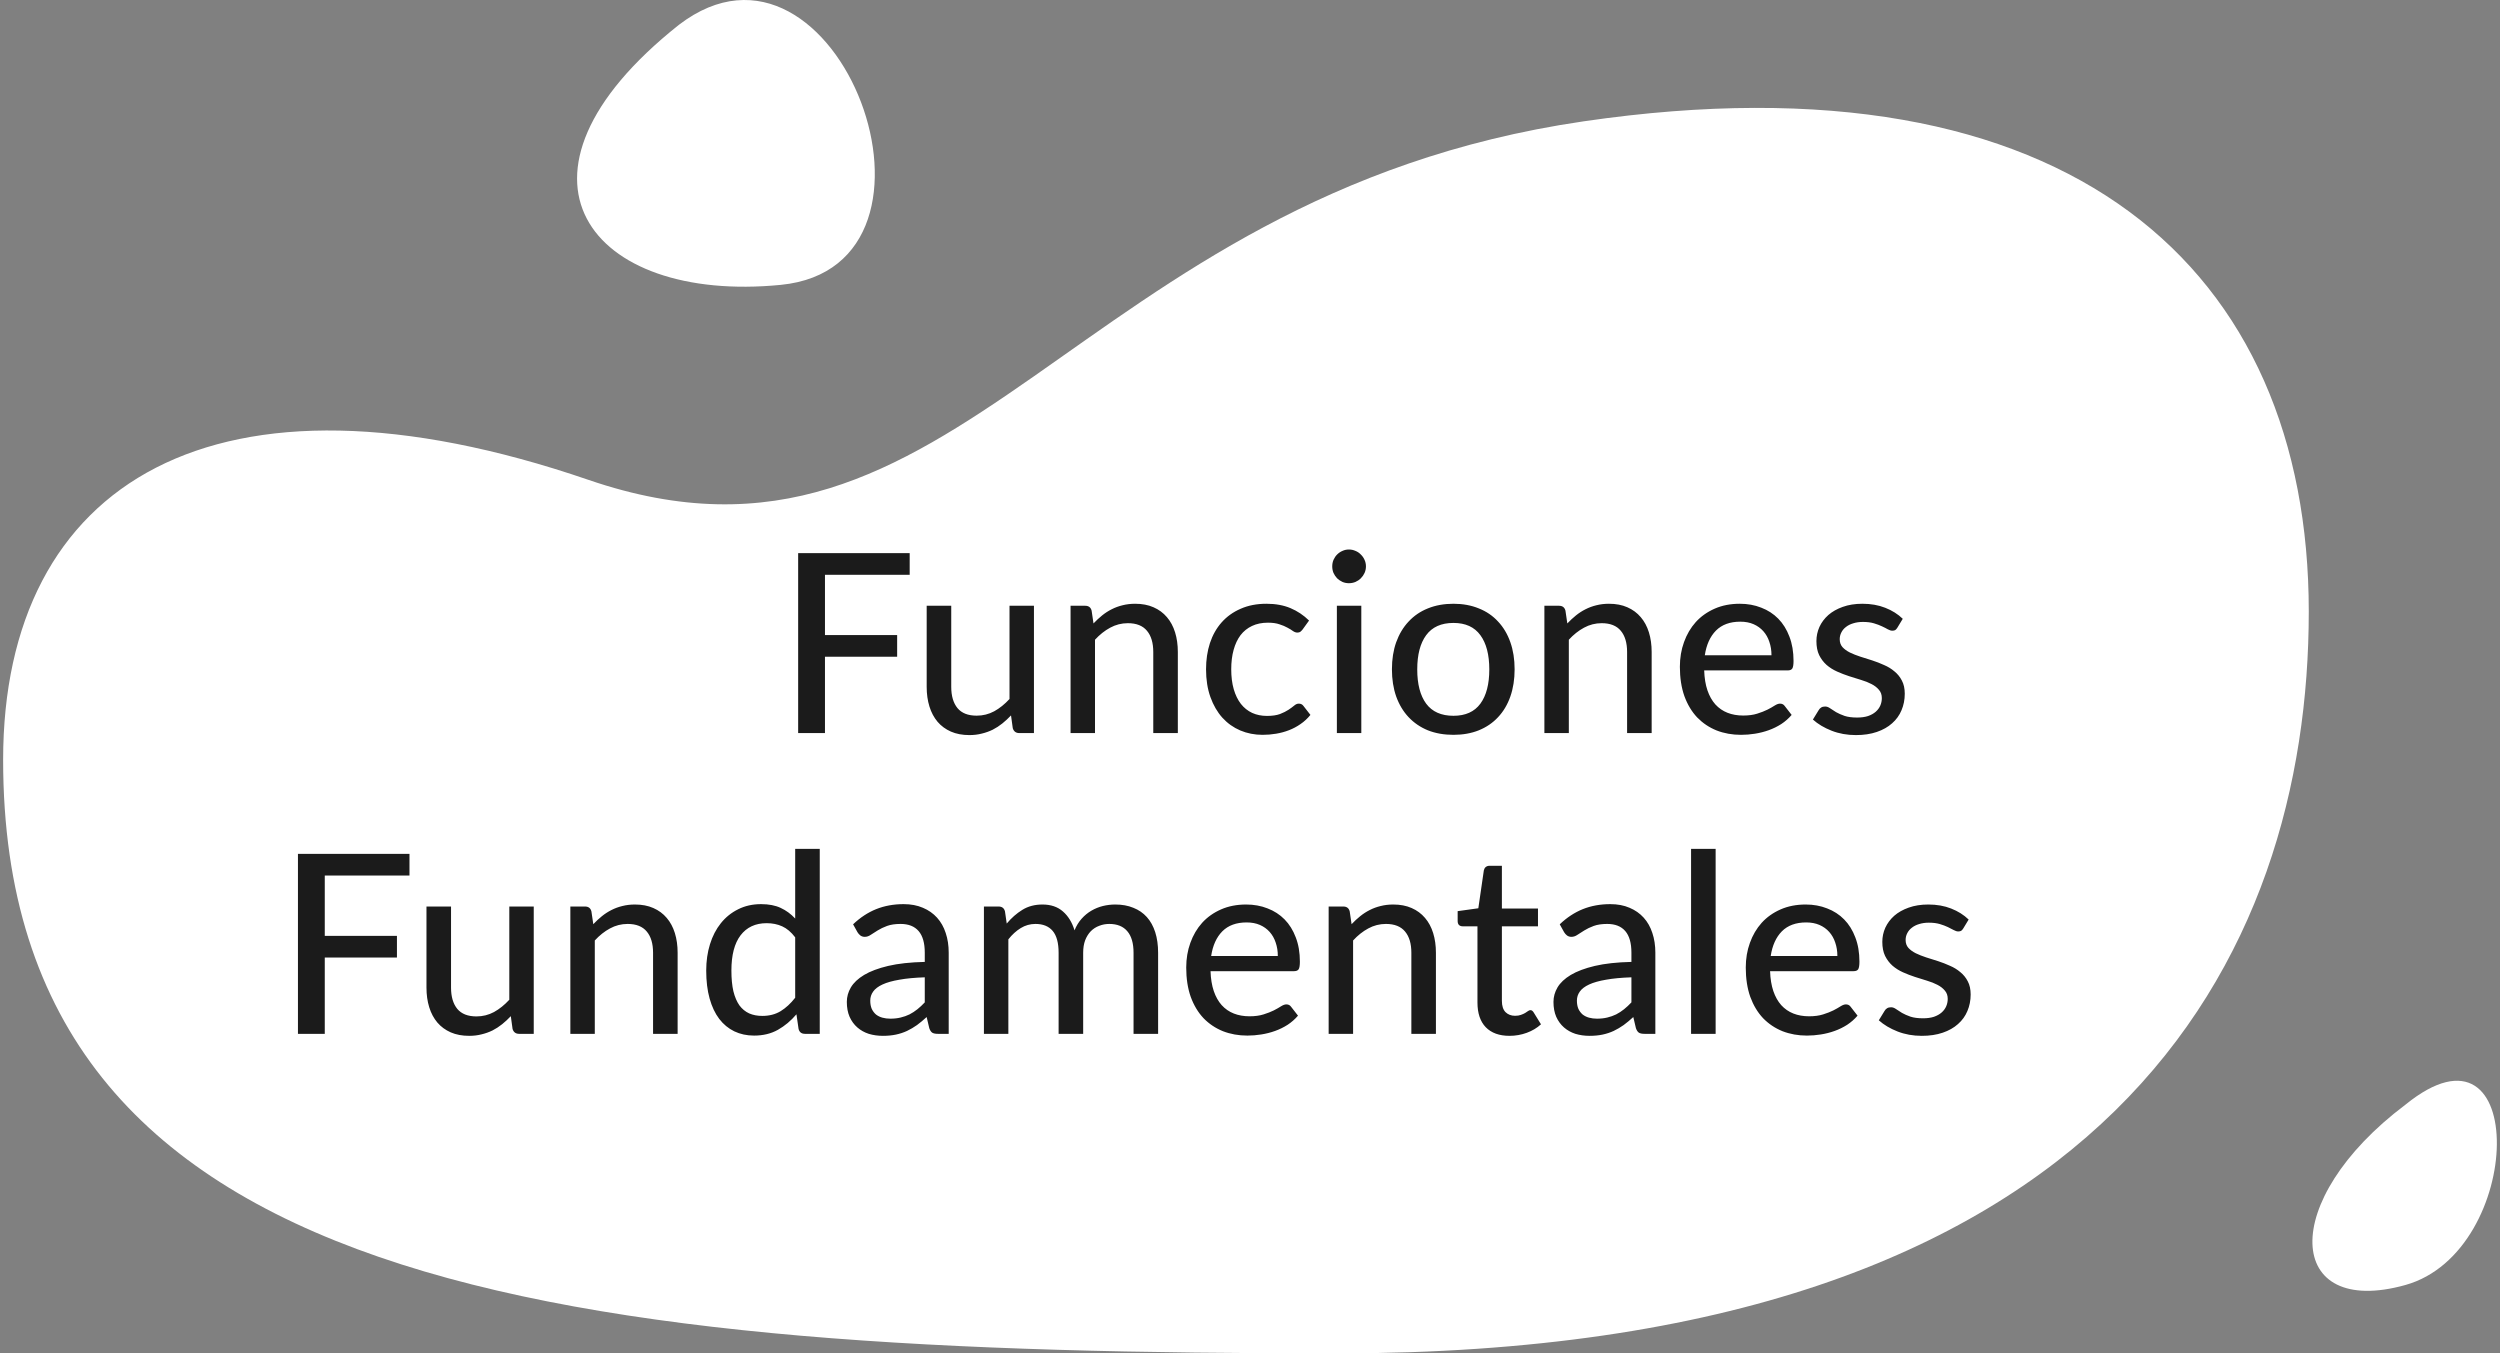
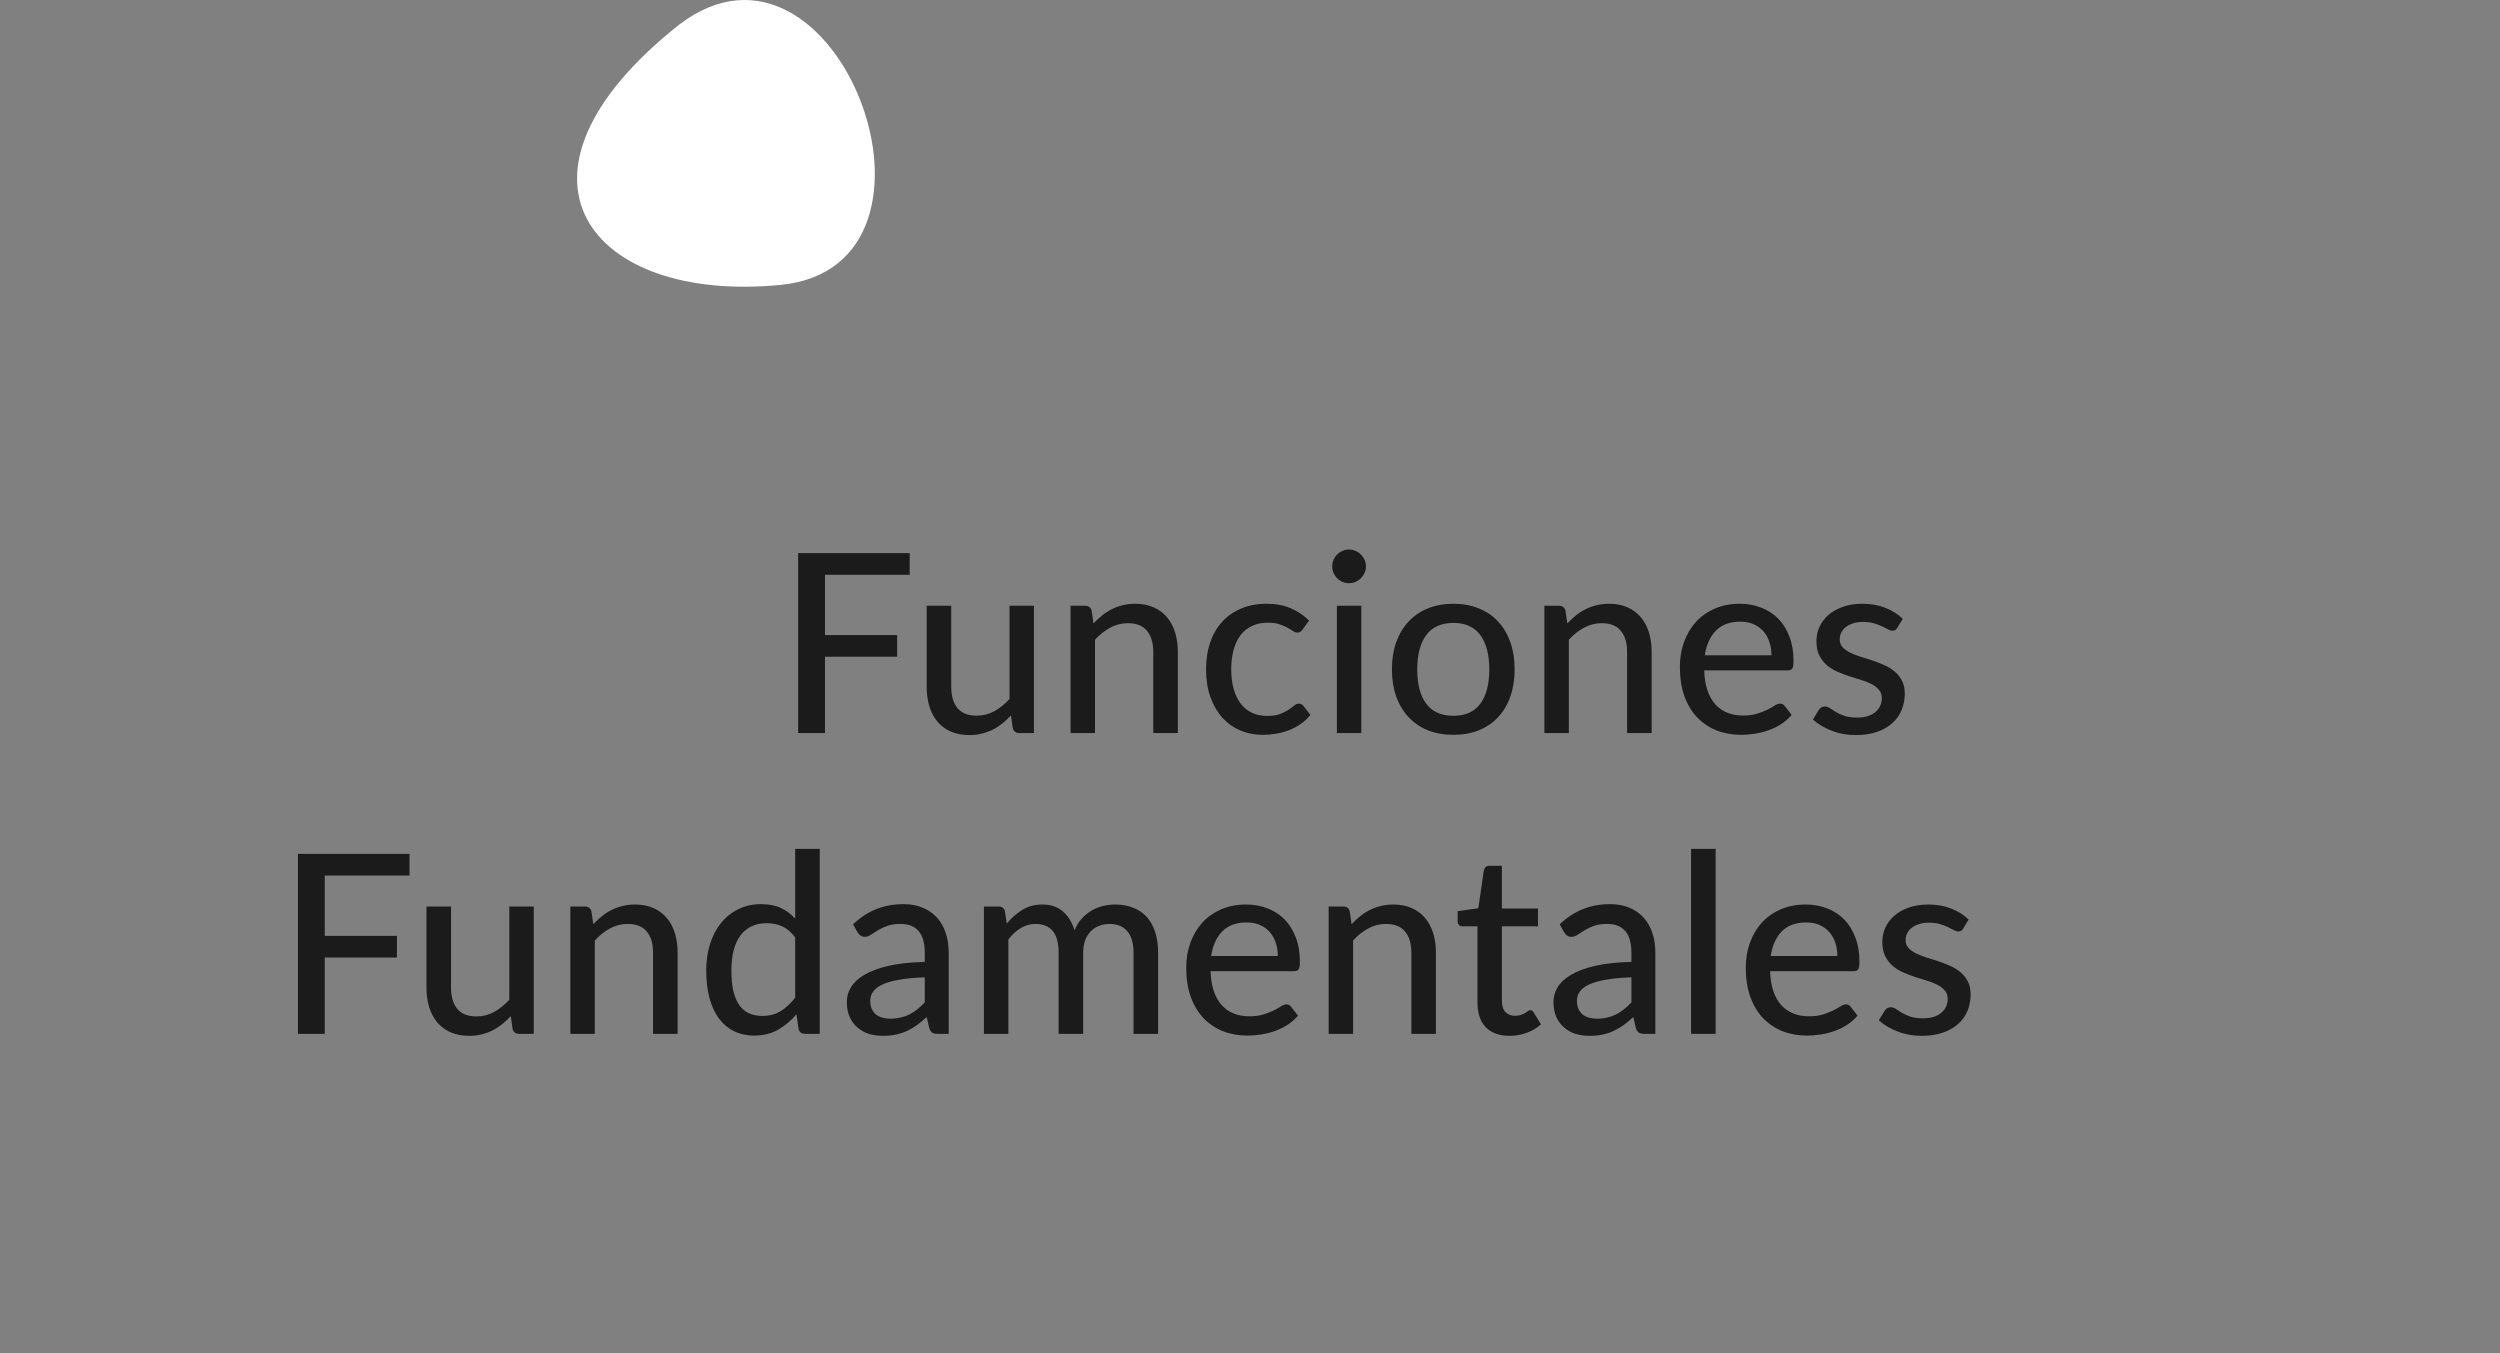
<svg xmlns="http://www.w3.org/2000/svg" width="399" height="216" viewBox="0 0 399 216" fill="none">
  <rect x="0" y="0" width="399" height="216" fill="#808080" stroke="none" />
-   <path d="M0.5 121.274C0.5 76.949 34.379 56.173 93.919 76.586C153.459 96.999 170.772 31.349 252.75 19.364C330.572 7.986 368.48 43.052 368.48 97.601C368.48 152.156 337.717 216 213.539 216C89.362 216 0.5 206.513 0.5 121.274Z" fill="white" />
  <path d="M108.342 3.971C77.986 28.064 94.088 48.477 124.612 45.465C155.137 42.453 133.667 -15.438 108.342 3.971Z" fill="white" />
-   <path d="M383.907 176.306C363.446 191.7 364.787 210.439 383.907 205.085C403.027 199.731 403.698 160.244 383.907 176.306Z" fill="white" />
  <path d="M131.665 91.74V101.36H143.185V104.82H131.665V117H127.385V88.28H145.185V91.74H131.665ZM165.018 96.68V117H162.678C162.145 117 161.798 116.74 161.638 116.22L161.358 114.18C160.918 114.647 160.458 115.073 159.978 115.46C159.498 115.847 158.985 116.18 158.438 116.46C157.891 116.727 157.311 116.933 156.698 117.08C156.085 117.24 155.425 117.32 154.718 117.32C153.598 117.32 152.611 117.133 151.758 116.76C150.918 116.387 150.211 115.867 149.638 115.2C149.065 114.52 148.631 113.707 148.338 112.76C148.045 111.813 147.898 110.767 147.898 109.62V96.68H151.818V109.62C151.818 111.073 152.151 112.207 152.818 113.02C153.485 113.82 154.505 114.22 155.878 114.22C156.878 114.22 157.811 113.987 158.678 113.52C159.545 113.04 160.358 112.387 161.118 111.56V96.68H165.018ZM174.522 99.5C174.962 99.033 175.422 98.607 175.902 98.22C176.382 97.833 176.889 97.507 177.422 97.24C177.969 96.96 178.549 96.747 179.162 96.6C179.789 96.44 180.455 96.36 181.162 96.36C182.282 96.36 183.262 96.547 184.102 96.92C184.955 97.293 185.669 97.82 186.242 98.5C186.815 99.167 187.249 99.973 187.542 100.92C187.835 101.867 187.982 102.913 187.982 104.06V117H184.062V104.06C184.062 102.607 183.729 101.48 183.062 100.68C182.395 99.867 181.375 99.46 180.002 99.46C179.002 99.46 178.062 99.7 177.182 100.18C176.315 100.647 175.509 101.287 174.762 102.1V117H170.862V96.68H173.202C173.749 96.68 174.089 96.94 174.222 97.46L174.522 99.5ZM207.885 100.48C207.765 100.627 207.645 100.747 207.525 100.84C207.418 100.92 207.258 100.96 207.045 100.96C206.831 100.96 206.605 100.88 206.365 100.72C206.138 100.547 205.845 100.367 205.485 100.18C205.138 99.98 204.711 99.8 204.205 99.64C203.711 99.467 203.098 99.38 202.365 99.38C201.405 99.38 200.558 99.553 199.825 99.9C199.091 100.247 198.478 100.74 197.985 101.38C197.505 102.02 197.138 102.8 196.885 103.72C196.631 104.64 196.505 105.673 196.505 106.82C196.505 108.007 196.638 109.067 196.905 110C197.171 110.92 197.551 111.7 198.045 112.34C198.538 112.967 199.138 113.447 199.845 113.78C200.551 114.1 201.338 114.26 202.205 114.26C203.045 114.26 203.738 114.16 204.285 113.96C204.831 113.747 205.285 113.52 205.645 113.28C206.005 113.04 206.305 112.82 206.545 112.62C206.785 112.407 207.031 112.3 207.285 112.3C207.605 112.3 207.851 112.42 208.025 112.66L209.145 114.1C208.678 114.673 208.151 115.16 207.565 115.56C206.991 115.96 206.378 116.287 205.725 116.54C205.071 116.793 204.385 116.98 203.665 117.1C202.958 117.22 202.238 117.28 201.505 117.28C200.238 117.28 199.051 117.047 197.945 116.58C196.851 116.113 195.898 115.433 195.085 114.54C194.285 113.647 193.651 112.553 193.185 111.26C192.718 109.953 192.485 108.473 192.485 106.82C192.485 105.313 192.691 103.92 193.105 102.64C193.531 101.36 194.151 100.26 194.965 99.34C195.791 98.407 196.805 97.68 198.005 97.16C199.205 96.627 200.578 96.36 202.125 96.36C203.578 96.36 204.858 96.593 205.965 97.06C207.071 97.527 208.058 98.187 208.925 99.04L207.885 100.48ZM217.265 96.68V117H213.365V96.68H217.265ZM218.005 90.4C218.005 90.76 217.932 91.107 217.785 91.44C217.639 91.76 217.439 92.047 217.185 92.3C216.945 92.54 216.659 92.733 216.325 92.88C215.992 93.013 215.645 93.08 215.285 93.08C214.925 93.08 214.585 93.013 214.265 92.88C213.945 92.733 213.659 92.54 213.405 92.3C213.165 92.047 212.972 91.76 212.825 91.44C212.692 91.107 212.625 90.76 212.625 90.4C212.625 90.027 212.692 89.68 212.825 89.36C212.972 89.027 213.165 88.74 213.405 88.5C213.659 88.247 213.945 88.053 214.265 87.92C214.585 87.773 214.925 87.7 215.285 87.7C215.645 87.7 215.992 87.773 216.325 87.92C216.659 88.053 216.945 88.247 217.185 88.5C217.439 88.74 217.639 89.027 217.785 89.36C217.932 89.68 218.005 90.027 218.005 90.4ZM231.972 96.36C233.465 96.36 234.812 96.607 236.012 97.1C237.225 97.58 238.252 98.28 239.092 99.2C239.945 100.107 240.599 101.207 241.052 102.5C241.505 103.78 241.732 105.22 241.732 106.82C241.732 108.42 241.505 109.867 241.052 111.16C240.599 112.453 239.945 113.553 239.092 114.46C238.252 115.367 237.225 116.067 236.012 116.56C234.812 117.04 233.465 117.28 231.972 117.28C230.465 117.28 229.105 117.04 227.892 116.56C226.692 116.067 225.665 115.367 224.812 114.46C223.959 113.553 223.299 112.453 222.832 111.16C222.379 109.867 222.152 108.42 222.152 106.82C222.152 105.22 222.379 103.78 222.832 102.5C223.299 101.207 223.959 100.107 224.812 99.2C225.665 98.28 226.692 97.58 227.892 97.1C229.105 96.607 230.465 96.36 231.972 96.36ZM231.972 114.24C233.892 114.24 235.325 113.593 236.272 112.3C237.219 111.007 237.692 109.187 237.692 106.84C237.692 104.493 237.219 102.673 236.272 101.38C235.325 100.073 233.892 99.42 231.972 99.42C230.025 99.42 228.572 100.073 227.612 101.38C226.665 102.673 226.192 104.493 226.192 106.84C226.192 109.187 226.665 111.007 227.612 112.3C228.572 113.593 230.025 114.24 231.972 114.24ZM250.145 99.5C250.585 99.033 251.045 98.607 251.525 98.22C252.005 97.833 252.512 97.507 253.045 97.24C253.592 96.96 254.172 96.747 254.785 96.6C255.412 96.44 256.079 96.36 256.785 96.36C257.905 96.36 258.885 96.547 259.725 96.92C260.579 97.293 261.292 97.82 261.865 98.5C262.439 99.167 262.872 99.973 263.165 100.92C263.459 101.867 263.605 102.913 263.605 104.06V117H259.685V104.06C259.685 102.607 259.352 101.48 258.685 100.68C258.019 99.867 256.999 99.46 255.625 99.46C254.625 99.46 253.685 99.7 252.805 100.18C251.939 100.647 251.132 101.287 250.385 102.1V117H246.485V96.68H248.825C249.372 96.68 249.712 96.94 249.845 97.46L250.145 99.5ZM282.728 104.58C282.728 103.807 282.615 103.093 282.388 102.44C282.175 101.787 281.855 101.22 281.428 100.74C281.001 100.26 280.481 99.887 279.868 99.62C279.255 99.353 278.548 99.22 277.748 99.22C276.108 99.22 274.815 99.693 273.868 100.64C272.935 101.587 272.341 102.9 272.088 104.58H282.728ZM285.948 114.1C285.468 114.66 284.915 115.147 284.288 115.56C283.661 115.96 282.995 116.287 282.288 116.54C281.581 116.793 280.848 116.98 280.088 117.1C279.341 117.22 278.601 117.28 277.868 117.28C276.468 117.28 275.168 117.047 273.968 116.58C272.781 116.1 271.748 115.407 270.868 114.5C270.001 113.58 269.321 112.447 268.828 111.1C268.348 109.74 268.108 108.18 268.108 106.42C268.108 105.007 268.328 103.693 268.768 102.48C269.208 101.253 269.835 100.187 270.648 99.28C271.475 98.373 272.481 97.66 273.668 97.14C274.855 96.62 276.188 96.36 277.668 96.36C278.908 96.36 280.048 96.567 281.088 96.98C282.141 97.38 283.048 97.967 283.808 98.74C284.568 99.513 285.161 100.467 285.588 101.6C286.028 102.733 286.248 104.027 286.248 105.48C286.248 106.08 286.181 106.487 286.048 106.7C285.915 106.9 285.668 107 285.308 107H271.988C272.028 108.213 272.201 109.273 272.508 110.18C272.815 111.073 273.235 111.82 273.768 112.42C274.315 113.02 274.961 113.467 275.708 113.76C276.455 114.053 277.288 114.2 278.208 114.2C279.075 114.2 279.821 114.1 280.448 113.9C281.088 113.7 281.635 113.487 282.088 113.26C282.555 113.02 282.941 112.8 283.248 112.6C283.568 112.4 283.848 112.3 284.088 112.3C284.408 112.3 284.655 112.42 284.828 112.66L285.948 114.1ZM302.82 100.18C302.713 100.353 302.6 100.48 302.48 100.56C302.36 100.627 302.207 100.66 302.02 100.66C301.807 100.66 301.567 100.587 301.3 100.44C301.047 100.293 300.733 100.133 300.36 99.96C300 99.787 299.573 99.627 299.08 99.48C298.587 99.333 298 99.26 297.32 99.26C296.76 99.26 296.247 99.333 295.78 99.48C295.327 99.613 294.94 99.807 294.62 100.06C294.3 100.3 294.053 100.593 293.88 100.94C293.707 101.273 293.62 101.633 293.62 102.02C293.62 102.527 293.767 102.947 294.06 103.28C294.367 103.613 294.76 103.9 295.24 104.14C295.733 104.38 296.287 104.6 296.9 104.8C297.527 104.987 298.16 105.187 298.8 105.4C299.453 105.613 300.087 105.86 300.7 106.14C301.327 106.407 301.88 106.747 302.36 107.16C302.853 107.56 303.247 108.047 303.54 108.62C303.847 109.193 304 109.893 304 110.72C304 111.667 303.827 112.547 303.48 113.36C303.147 114.16 302.647 114.853 301.98 115.44C301.327 116.027 300.513 116.487 299.54 116.82C298.567 117.153 297.453 117.32 296.2 117.32C294.8 117.32 293.507 117.087 292.32 116.62C291.133 116.153 290.14 115.56 289.34 114.84L290.26 113.34C290.367 113.153 290.5 113.013 290.66 112.92C290.82 112.813 291.033 112.76 291.3 112.76C291.553 112.76 291.813 112.853 292.08 113.04C292.347 113.227 292.667 113.433 293.04 113.66C293.413 113.873 293.867 114.073 294.4 114.26C294.933 114.433 295.6 114.52 296.4 114.52C297.067 114.52 297.647 114.44 298.14 114.28C298.633 114.107 299.04 113.88 299.36 113.6C299.693 113.307 299.94 112.973 300.1 112.6C300.26 112.227 300.34 111.833 300.34 111.42C300.34 110.887 300.187 110.447 299.88 110.1C299.587 109.74 299.193 109.433 298.7 109.18C298.22 108.927 297.667 108.707 297.04 108.52C296.413 108.333 295.773 108.133 295.12 107.92C294.467 107.707 293.827 107.46 293.2 107.18C292.573 106.9 292.013 106.547 291.52 106.12C291.04 105.693 290.647 105.173 290.34 104.56C290.047 103.947 289.9 103.2 289.9 102.32C289.9 101.533 290.06 100.78 290.38 100.06C290.713 99.34 291.187 98.707 291.8 98.16C292.427 97.613 293.193 97.18 294.1 96.86C295.02 96.527 296.067 96.36 297.24 96.36C298.587 96.36 299.8 96.573 300.88 97C301.973 97.427 302.907 98.013 303.68 98.76L302.82 100.18ZM51.833 139.74V149.36H63.352V152.82H51.833V165H47.553V136.28H65.353V139.74H51.833ZM85.185 144.68V165H82.845C82.312 165 81.965 164.74 81.805 164.22L81.525 162.18C81.085 162.647 80.625 163.073 80.145 163.46C79.665 163.847 79.152 164.18 78.605 164.46C78.059 164.727 77.479 164.933 76.865 165.08C76.252 165.24 75.592 165.32 74.885 165.32C73.765 165.32 72.779 165.133 71.925 164.76C71.085 164.387 70.379 163.867 69.805 163.2C69.232 162.52 68.799 161.707 68.505 160.76C68.212 159.813 68.065 158.767 68.065 157.62V144.68H71.985V157.62C71.985 159.073 72.319 160.207 72.985 161.02C73.652 161.82 74.672 162.22 76.045 162.22C77.045 162.22 77.979 161.987 78.845 161.52C79.712 161.04 80.525 160.387 81.285 159.56V144.68H85.185ZM94.689 147.5C95.129 147.033 95.589 146.607 96.069 146.22C96.549 145.833 97.056 145.507 97.589 145.24C98.136 144.96 98.716 144.747 99.329 144.6C99.956 144.44 100.622 144.36 101.329 144.36C102.449 144.36 103.429 144.547 104.269 144.92C105.122 145.293 105.836 145.82 106.409 146.5C106.982 147.167 107.416 147.973 107.709 148.92C108.002 149.867 108.149 150.913 108.149 152.06V165H104.229V152.06C104.229 150.607 103.896 149.48 103.229 148.68C102.562 147.867 101.542 147.46 100.169 147.46C99.169 147.46 98.229 147.7 97.349 148.18C96.482 148.647 95.676 149.287 94.929 150.1V165H91.029V144.68H93.369C93.916 144.68 94.256 144.94 94.389 145.46L94.689 147.5ZM126.912 149.6C126.272 148.76 125.579 148.173 124.832 147.84C124.099 147.507 123.272 147.34 122.352 147.34C120.565 147.34 119.179 147.987 118.192 149.28C117.219 150.56 116.732 152.433 116.732 154.9C116.732 156.193 116.839 157.3 117.052 158.22C117.279 159.127 117.599 159.873 118.012 160.46C118.439 161.033 118.959 161.46 119.572 161.74C120.185 162.007 120.879 162.14 121.652 162.14C122.785 162.14 123.765 161.887 124.592 161.38C125.419 160.873 126.192 160.16 126.912 159.24V149.6ZM130.832 135.48V165H128.472C127.925 165 127.585 164.74 127.452 164.22L127.112 161.88C126.245 162.907 125.259 163.733 124.152 164.36C123.059 164.973 121.792 165.28 120.352 165.28C119.192 165.28 118.139 165.053 117.192 164.6C116.259 164.147 115.459 163.487 114.792 162.62C114.125 161.74 113.612 160.653 113.252 159.36C112.892 158.067 112.712 156.58 112.712 154.9C112.712 153.393 112.912 151.993 113.312 150.7C113.712 149.407 114.292 148.287 115.052 147.34C115.812 146.393 116.732 145.653 117.812 145.12C118.892 144.573 120.112 144.3 121.472 144.3C122.699 144.3 123.739 144.5 124.592 144.9C125.459 145.3 126.232 145.867 126.912 146.6V135.48H130.832ZM147.593 155.98C146.006 156.033 144.659 156.16 143.553 156.36C142.446 156.547 141.546 156.8 140.853 157.12C140.159 157.44 139.659 157.82 139.353 158.26C139.046 158.687 138.893 159.167 138.893 159.7C138.893 160.207 138.973 160.647 139.133 161.02C139.306 161.38 139.533 161.68 139.813 161.92C140.106 162.147 140.446 162.313 140.833 162.42C141.219 162.527 141.639 162.58 142.093 162.58C142.693 162.58 143.239 162.52 143.733 162.4C144.239 162.28 144.713 162.113 145.153 161.9C145.593 161.673 146.013 161.4 146.413 161.08C146.813 160.76 147.206 160.393 147.593 159.98V155.98ZM136.153 147.52C137.286 146.44 138.513 145.633 139.833 145.1C141.166 144.567 142.626 144.3 144.213 144.3C145.373 144.3 146.399 144.493 147.293 144.88C148.186 145.253 148.939 145.78 149.553 146.46C150.166 147.14 150.626 147.953 150.933 148.9C151.253 149.847 151.413 150.893 151.413 152.04V165H149.673C149.286 165 148.993 164.94 148.793 164.82C148.593 164.687 148.433 164.447 148.313 164.1L147.893 162.32C147.373 162.8 146.859 163.227 146.353 163.6C145.846 163.96 145.313 164.273 144.753 164.54C144.206 164.793 143.619 164.987 142.993 165.12C142.366 165.253 141.673 165.32 140.913 165.32C140.113 165.32 139.359 165.213 138.653 165C137.959 164.773 137.353 164.433 136.833 163.98C136.313 163.527 135.899 162.96 135.593 162.28C135.299 161.6 135.153 160.807 135.153 159.9C135.153 159.1 135.366 158.333 135.793 157.6C136.233 156.853 136.939 156.187 137.913 155.6C138.899 155.013 140.179 154.533 141.753 154.16C143.339 153.787 145.286 153.573 147.593 153.52V152.04C147.593 150.507 147.266 149.36 146.613 148.6C145.959 147.84 144.999 147.46 143.733 147.46C142.879 147.46 142.159 147.567 141.573 147.78C140.999 147.993 140.499 148.233 140.073 148.5C139.659 148.753 139.293 148.987 138.973 149.2C138.666 149.413 138.346 149.52 138.013 149.52C137.746 149.52 137.513 149.447 137.313 149.3C137.126 149.153 136.973 148.98 136.853 148.78L136.153 147.52ZM157.034 165V144.68H159.374C159.92 144.68 160.26 144.94 160.394 145.46L160.674 147.4C161.42 146.507 162.247 145.78 163.154 145.22C164.074 144.647 165.147 144.36 166.374 144.36C167.72 144.36 168.814 144.733 169.654 145.48C170.494 146.213 171.107 147.213 171.494 148.48C171.787 147.76 172.167 147.14 172.634 146.62C173.1 146.1 173.62 145.673 174.194 145.34C174.767 145.007 175.374 144.76 176.014 144.6C176.667 144.44 177.327 144.36 177.994 144.36C179.074 144.36 180.034 144.533 180.874 144.88C181.727 145.213 182.447 145.707 183.034 146.36C183.62 147.013 184.067 147.82 184.374 148.78C184.68 149.74 184.834 150.833 184.834 152.06V165H180.914V152.06C180.914 150.54 180.58 149.393 179.914 148.62C179.26 147.847 178.3 147.46 177.034 147.46C176.474 147.46 175.94 147.56 175.434 147.76C174.927 147.947 174.48 148.233 174.094 148.62C173.72 149.007 173.42 149.487 173.194 150.06C172.98 150.633 172.874 151.3 172.874 152.06V165H168.954V152.06C168.954 150.487 168.64 149.327 168.014 148.58C167.387 147.833 166.467 147.46 165.254 147.46C164.414 147.46 163.634 147.68 162.914 148.12C162.194 148.56 161.534 149.16 160.934 149.92V165H157.034ZM203.941 152.58C203.941 151.807 203.827 151.093 203.601 150.44C203.387 149.787 203.067 149.22 202.641 148.74C202.214 148.26 201.694 147.887 201.081 147.62C200.467 147.353 199.761 147.22 198.961 147.22C197.321 147.22 196.027 147.693 195.081 148.64C194.147 149.587 193.554 150.9 193.301 152.58H203.941ZM207.161 162.1C206.681 162.66 206.127 163.147 205.501 163.56C204.874 163.96 204.207 164.287 203.501 164.54C202.794 164.793 202.061 164.98 201.301 165.1C200.554 165.22 199.814 165.28 199.081 165.28C197.681 165.28 196.381 165.047 195.181 164.58C193.994 164.1 192.961 163.407 192.081 162.5C191.214 161.58 190.534 160.447 190.041 159.1C189.561 157.74 189.321 156.18 189.321 154.42C189.321 153.007 189.541 151.693 189.981 150.48C190.421 149.253 191.047 148.187 191.861 147.28C192.687 146.373 193.694 145.66 194.881 145.14C196.067 144.62 197.401 144.36 198.881 144.36C200.121 144.36 201.261 144.567 202.301 144.98C203.354 145.38 204.261 145.967 205.021 146.74C205.781 147.513 206.374 148.467 206.801 149.6C207.241 150.733 207.461 152.027 207.461 153.48C207.461 154.08 207.394 154.487 207.261 154.7C207.127 154.9 206.881 155 206.521 155H193.201C193.241 156.213 193.414 157.273 193.721 158.18C194.027 159.073 194.447 159.82 194.981 160.42C195.527 161.02 196.174 161.467 196.921 161.76C197.667 162.053 198.501 162.2 199.421 162.2C200.287 162.2 201.034 162.1 201.661 161.9C202.301 161.7 202.847 161.487 203.301 161.26C203.767 161.02 204.154 160.8 204.461 160.6C204.781 160.4 205.061 160.3 205.301 160.3C205.621 160.3 205.867 160.42 206.041 160.66L207.161 162.1ZM215.713 147.5C216.153 147.033 216.613 146.607 217.093 146.22C217.573 145.833 218.079 145.507 218.613 145.24C219.159 144.96 219.739 144.747 220.353 144.6C220.979 144.44 221.646 144.36 222.353 144.36C223.473 144.36 224.453 144.547 225.293 144.92C226.146 145.293 226.859 145.82 227.433 146.5C228.006 147.167 228.439 147.973 228.733 148.92C229.026 149.867 229.173 150.913 229.173 152.06V165H225.253V152.06C225.253 150.607 224.919 149.48 224.253 148.68C223.586 147.867 222.566 147.46 221.193 147.46C220.193 147.46 219.253 147.7 218.373 148.18C217.506 148.647 216.699 149.287 215.953 150.1V165H212.053V144.68H214.393C214.939 144.68 215.279 144.94 215.413 145.46L215.713 147.5ZM240.922 165.32C239.282 165.32 238.015 164.86 237.122 163.94C236.242 163.02 235.802 161.707 235.802 160V147.84H233.442C233.215 147.84 233.022 147.773 232.862 147.64C232.715 147.493 232.642 147.28 232.642 147V145.42L235.942 144.96L236.822 138.9C236.875 138.673 236.975 138.5 237.122 138.38C237.282 138.247 237.482 138.18 237.722 138.18H239.702V145H245.462V147.84H239.702V159.74C239.702 160.54 239.895 161.14 240.282 161.54C240.682 161.927 241.189 162.12 241.802 162.12C242.162 162.12 242.469 162.073 242.722 161.98C242.989 161.887 243.215 161.787 243.402 161.68C243.589 161.56 243.749 161.453 243.882 161.36C244.015 161.267 244.135 161.22 244.242 161.22C244.375 161.22 244.475 161.253 244.542 161.32C244.622 161.373 244.702 161.467 244.782 161.6L245.942 163.48C245.302 164.067 244.542 164.52 243.662 164.84C242.782 165.16 241.869 165.32 240.922 165.32ZM260.374 155.98C258.787 156.033 257.441 156.16 256.334 156.36C255.227 156.547 254.327 156.8 253.634 157.12C252.941 157.44 252.441 157.82 252.134 158.26C251.827 158.687 251.674 159.167 251.674 159.7C251.674 160.207 251.754 160.647 251.914 161.02C252.087 161.38 252.314 161.68 252.594 161.92C252.887 162.147 253.227 162.313 253.614 162.42C254.001 162.527 254.421 162.58 254.874 162.58C255.474 162.58 256.021 162.52 256.514 162.4C257.021 162.28 257.494 162.113 257.934 161.9C258.374 161.673 258.794 161.4 259.194 161.08C259.594 160.76 259.987 160.393 260.374 159.98V155.98ZM248.934 147.52C250.067 146.44 251.294 145.633 252.614 145.1C253.947 144.567 255.407 144.3 256.994 144.3C258.154 144.3 259.181 144.493 260.074 144.88C260.967 145.253 261.721 145.78 262.334 146.46C262.947 147.14 263.407 147.953 263.714 148.9C264.034 149.847 264.194 150.893 264.194 152.04V165H262.454C262.067 165 261.774 164.94 261.574 164.82C261.374 164.687 261.214 164.447 261.094 164.1L260.674 162.32C260.154 162.8 259.641 163.227 259.134 163.6C258.627 163.96 258.094 164.273 257.534 164.54C256.987 164.793 256.401 164.987 255.774 165.12C255.147 165.253 254.454 165.32 253.694 165.32C252.894 165.32 252.141 165.213 251.434 165C250.741 164.773 250.134 164.433 249.614 163.98C249.094 163.527 248.681 162.96 248.374 162.28C248.081 161.6 247.934 160.807 247.934 159.9C247.934 159.1 248.147 158.333 248.574 157.6C249.014 156.853 249.721 156.187 250.694 155.6C251.681 155.013 252.961 154.533 254.534 154.16C256.121 153.787 258.067 153.573 260.374 153.52V152.04C260.374 150.507 260.047 149.36 259.394 148.6C258.741 147.84 257.781 147.46 256.514 147.46C255.661 147.46 254.941 147.567 254.354 147.78C253.781 147.993 253.281 148.233 252.854 148.5C252.441 148.753 252.074 148.987 251.754 149.2C251.447 149.413 251.127 149.52 250.794 149.52C250.527 149.52 250.294 149.447 250.094 149.3C249.907 149.153 249.754 148.98 249.634 148.78L248.934 147.52ZM273.815 135.48V165H269.895V135.48H273.815ZM293.245 152.58C293.245 151.807 293.132 151.093 292.905 150.44C292.692 149.787 292.372 149.22 291.945 148.74C291.519 148.26 290.999 147.887 290.385 147.62C289.772 147.353 289.065 147.22 288.265 147.22C286.625 147.22 285.332 147.693 284.385 148.64C283.452 149.587 282.859 150.9 282.605 152.58H293.245ZM296.465 162.1C295.985 162.66 295.432 163.147 294.805 163.56C294.179 163.96 293.512 164.287 292.805 164.54C292.099 164.793 291.365 164.98 290.605 165.1C289.859 165.22 289.119 165.28 288.385 165.28C286.985 165.28 285.685 165.047 284.485 164.58C283.299 164.1 282.265 163.407 281.385 162.5C280.519 161.58 279.839 160.447 279.345 159.1C278.865 157.74 278.625 156.18 278.625 154.42C278.625 153.007 278.845 151.693 279.285 150.48C279.725 149.253 280.352 148.187 281.165 147.28C281.992 146.373 282.999 145.66 284.185 145.14C285.372 144.62 286.705 144.36 288.185 144.36C289.425 144.36 290.565 144.567 291.605 144.98C292.659 145.38 293.565 145.967 294.325 146.74C295.085 147.513 295.679 148.467 296.105 149.6C296.545 150.733 296.765 152.027 296.765 153.48C296.765 154.08 296.699 154.487 296.565 154.7C296.432 154.9 296.185 155 295.825 155H282.505C282.545 156.213 282.719 157.273 283.025 158.18C283.332 159.073 283.752 159.82 284.285 160.42C284.832 161.02 285.479 161.467 286.225 161.76C286.972 162.053 287.805 162.2 288.725 162.2C289.592 162.2 290.339 162.1 290.965 161.9C291.605 161.7 292.152 161.487 292.605 161.26C293.072 161.02 293.459 160.8 293.765 160.6C294.085 160.4 294.365 160.3 294.605 160.3C294.925 160.3 295.172 160.42 295.345 160.66L296.465 162.1ZM313.337 148.18C313.231 148.353 313.117 148.48 312.997 148.56C312.877 148.627 312.724 148.66 312.537 148.66C312.324 148.66 312.084 148.587 311.817 148.44C311.564 148.293 311.251 148.133 310.877 147.96C310.517 147.787 310.091 147.627 309.597 147.48C309.104 147.333 308.517 147.26 307.837 147.26C307.277 147.26 306.764 147.333 306.297 147.48C305.844 147.613 305.457 147.807 305.137 148.06C304.817 148.3 304.571 148.593 304.397 148.94C304.224 149.273 304.137 149.633 304.137 150.02C304.137 150.527 304.284 150.947 304.577 151.28C304.884 151.613 305.277 151.9 305.757 152.14C306.251 152.38 306.804 152.6 307.417 152.8C308.044 152.987 308.677 153.187 309.317 153.4C309.971 153.613 310.604 153.86 311.217 154.14C311.844 154.407 312.397 154.747 312.877 155.16C313.371 155.56 313.764 156.047 314.057 156.62C314.364 157.193 314.517 157.893 314.517 158.72C314.517 159.667 314.344 160.547 313.997 161.36C313.664 162.16 313.164 162.853 312.497 163.44C311.844 164.027 311.031 164.487 310.057 164.82C309.084 165.153 307.971 165.32 306.717 165.32C305.317 165.32 304.024 165.087 302.837 164.62C301.651 164.153 300.657 163.56 299.857 162.84L300.777 161.34C300.884 161.153 301.017 161.013 301.177 160.92C301.337 160.813 301.551 160.76 301.817 160.76C302.071 160.76 302.331 160.853 302.597 161.04C302.864 161.227 303.184 161.433 303.557 161.66C303.931 161.873 304.384 162.073 304.917 162.26C305.451 162.433 306.117 162.52 306.917 162.52C307.584 162.52 308.164 162.44 308.657 162.28C309.151 162.107 309.557 161.88 309.877 161.6C310.211 161.307 310.457 160.973 310.617 160.6C310.777 160.227 310.857 159.833 310.857 159.42C310.857 158.887 310.704 158.447 310.397 158.1C310.104 157.74 309.711 157.433 309.217 157.18C308.737 156.927 308.184 156.707 307.557 156.52C306.931 156.333 306.291 156.133 305.637 155.92C304.984 155.707 304.344 155.46 303.717 155.18C303.091 154.9 302.531 154.547 302.037 154.12C301.557 153.693 301.164 153.173 300.857 152.56C300.564 151.947 300.417 151.2 300.417 150.32C300.417 149.533 300.577 148.78 300.897 148.06C301.231 147.34 301.704 146.707 302.317 146.16C302.944 145.613 303.711 145.18 304.617 144.86C305.537 144.527 306.584 144.36 307.757 144.36C309.104 144.36 310.317 144.573 311.397 145C312.491 145.427 313.424 146.013 314.197 146.76L313.337 148.18Z" fill="#1B1B1B" />
</svg>